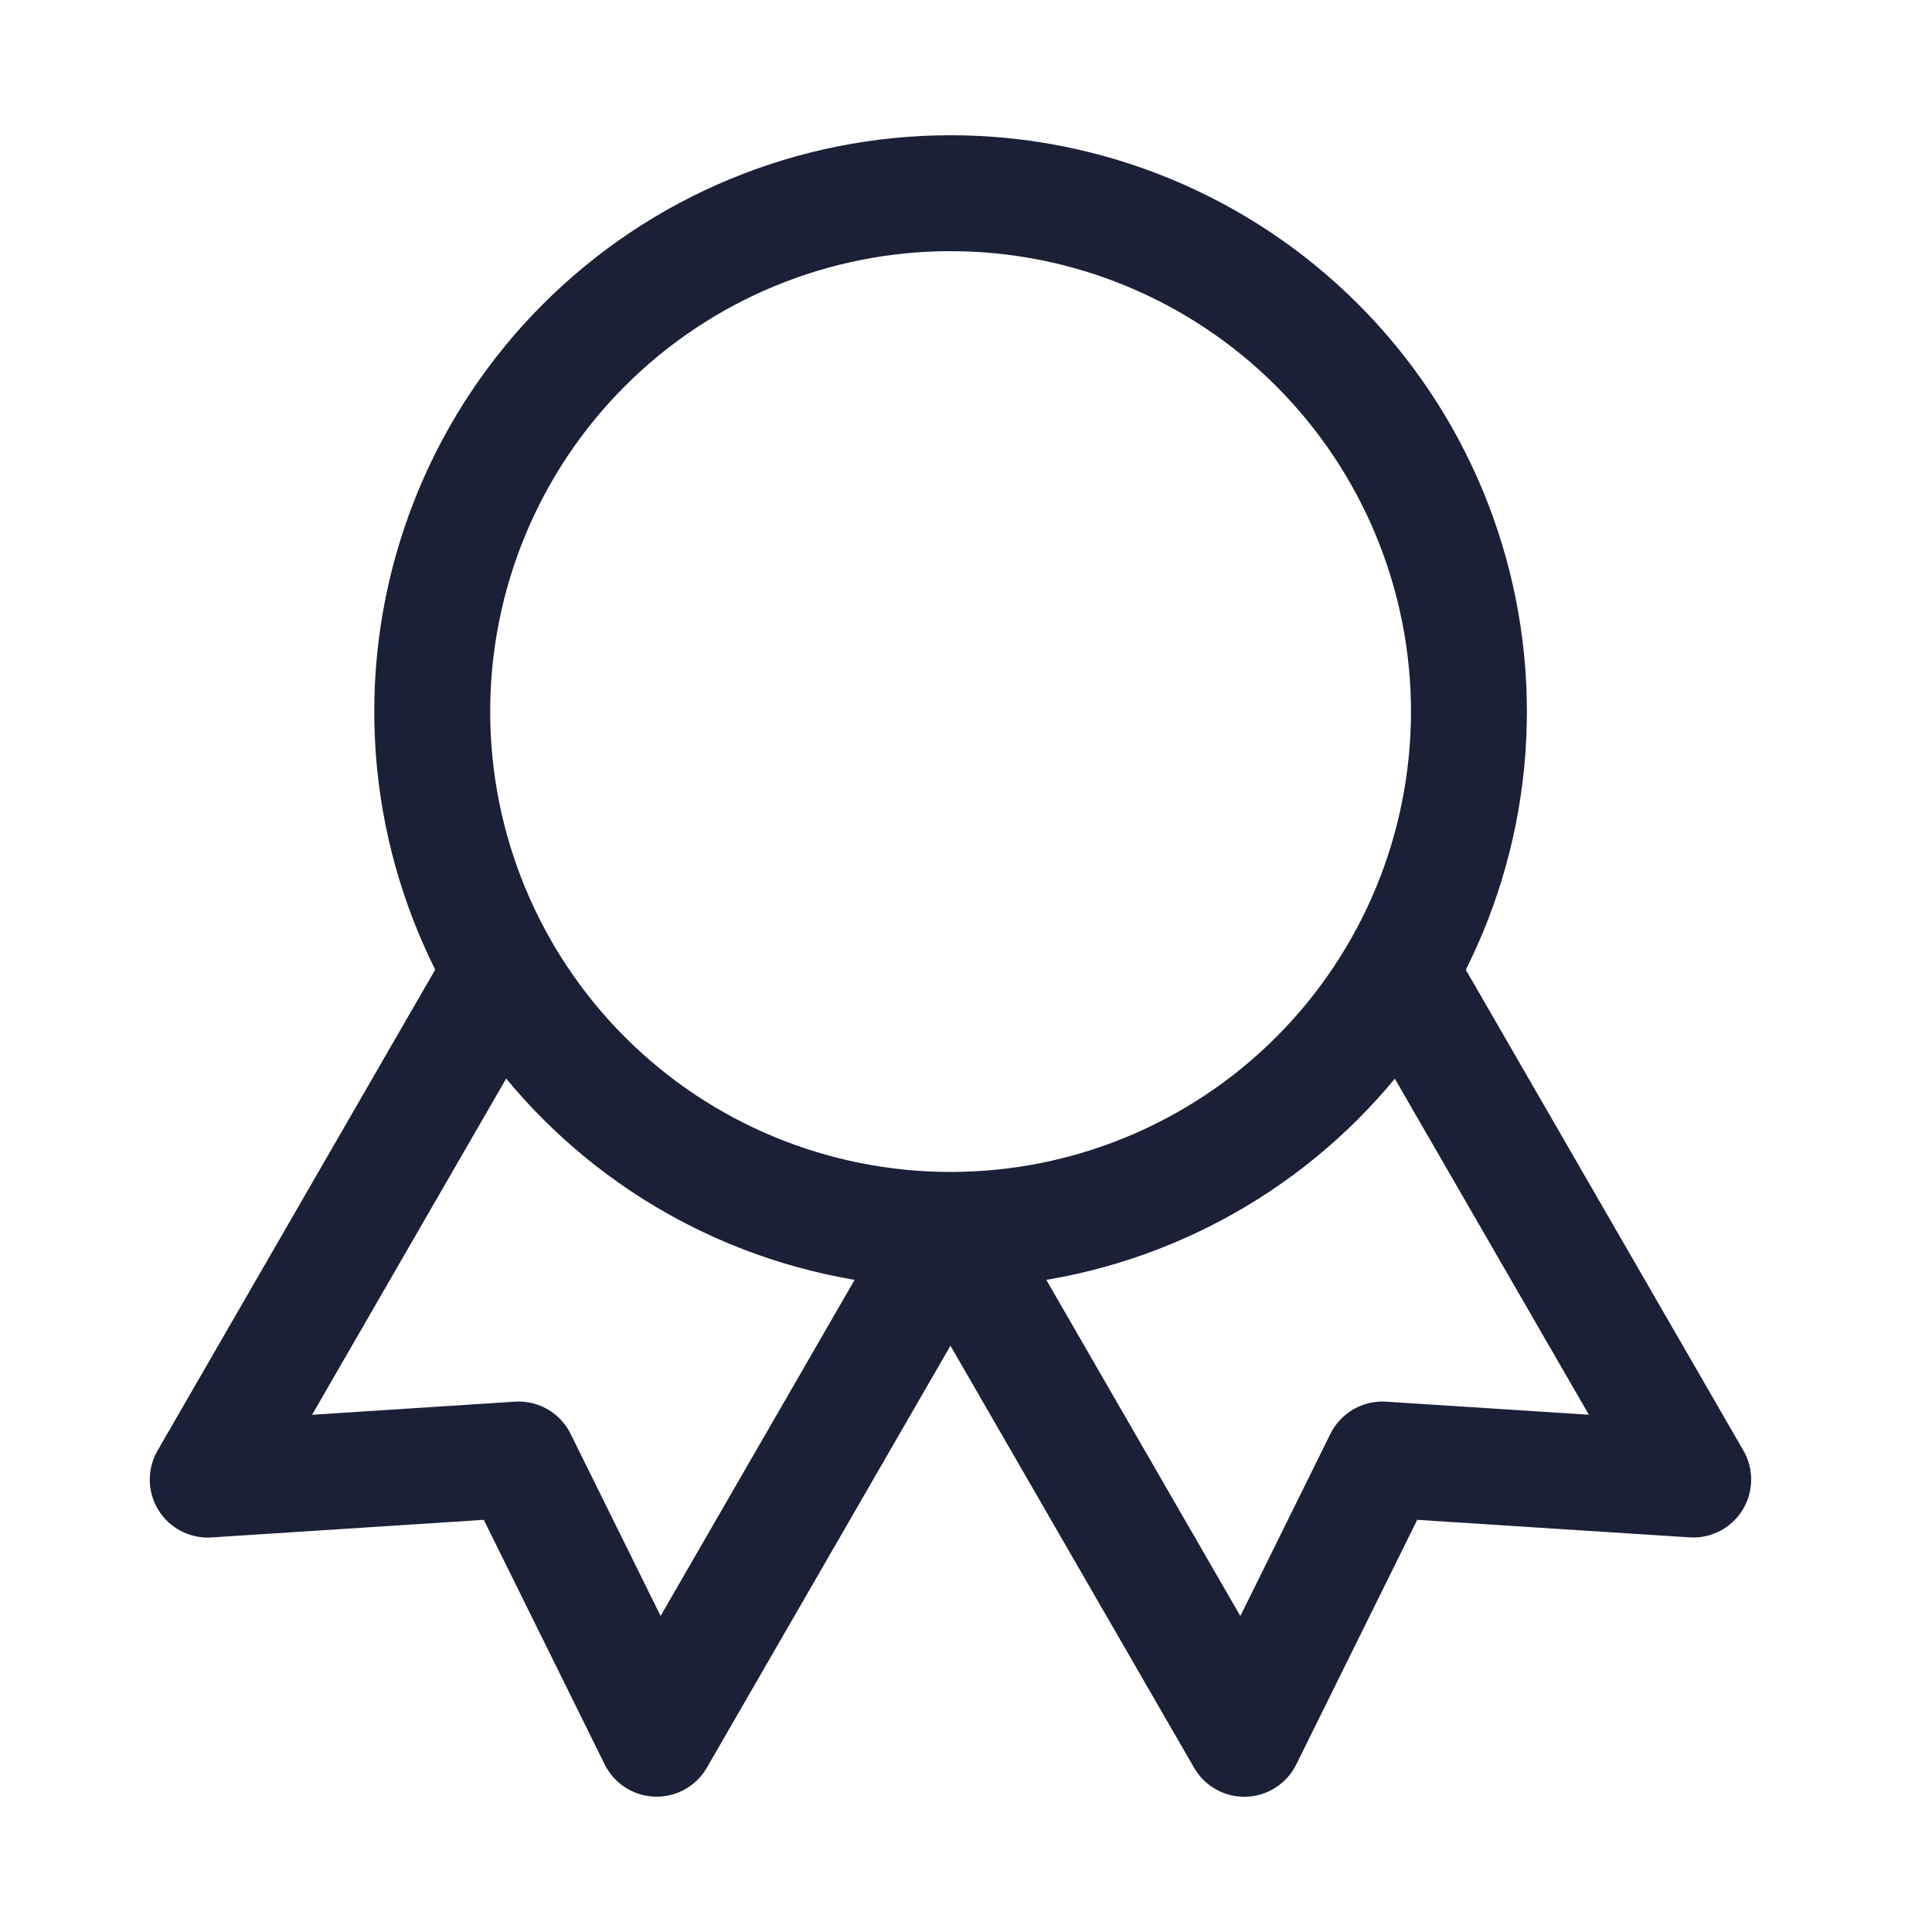
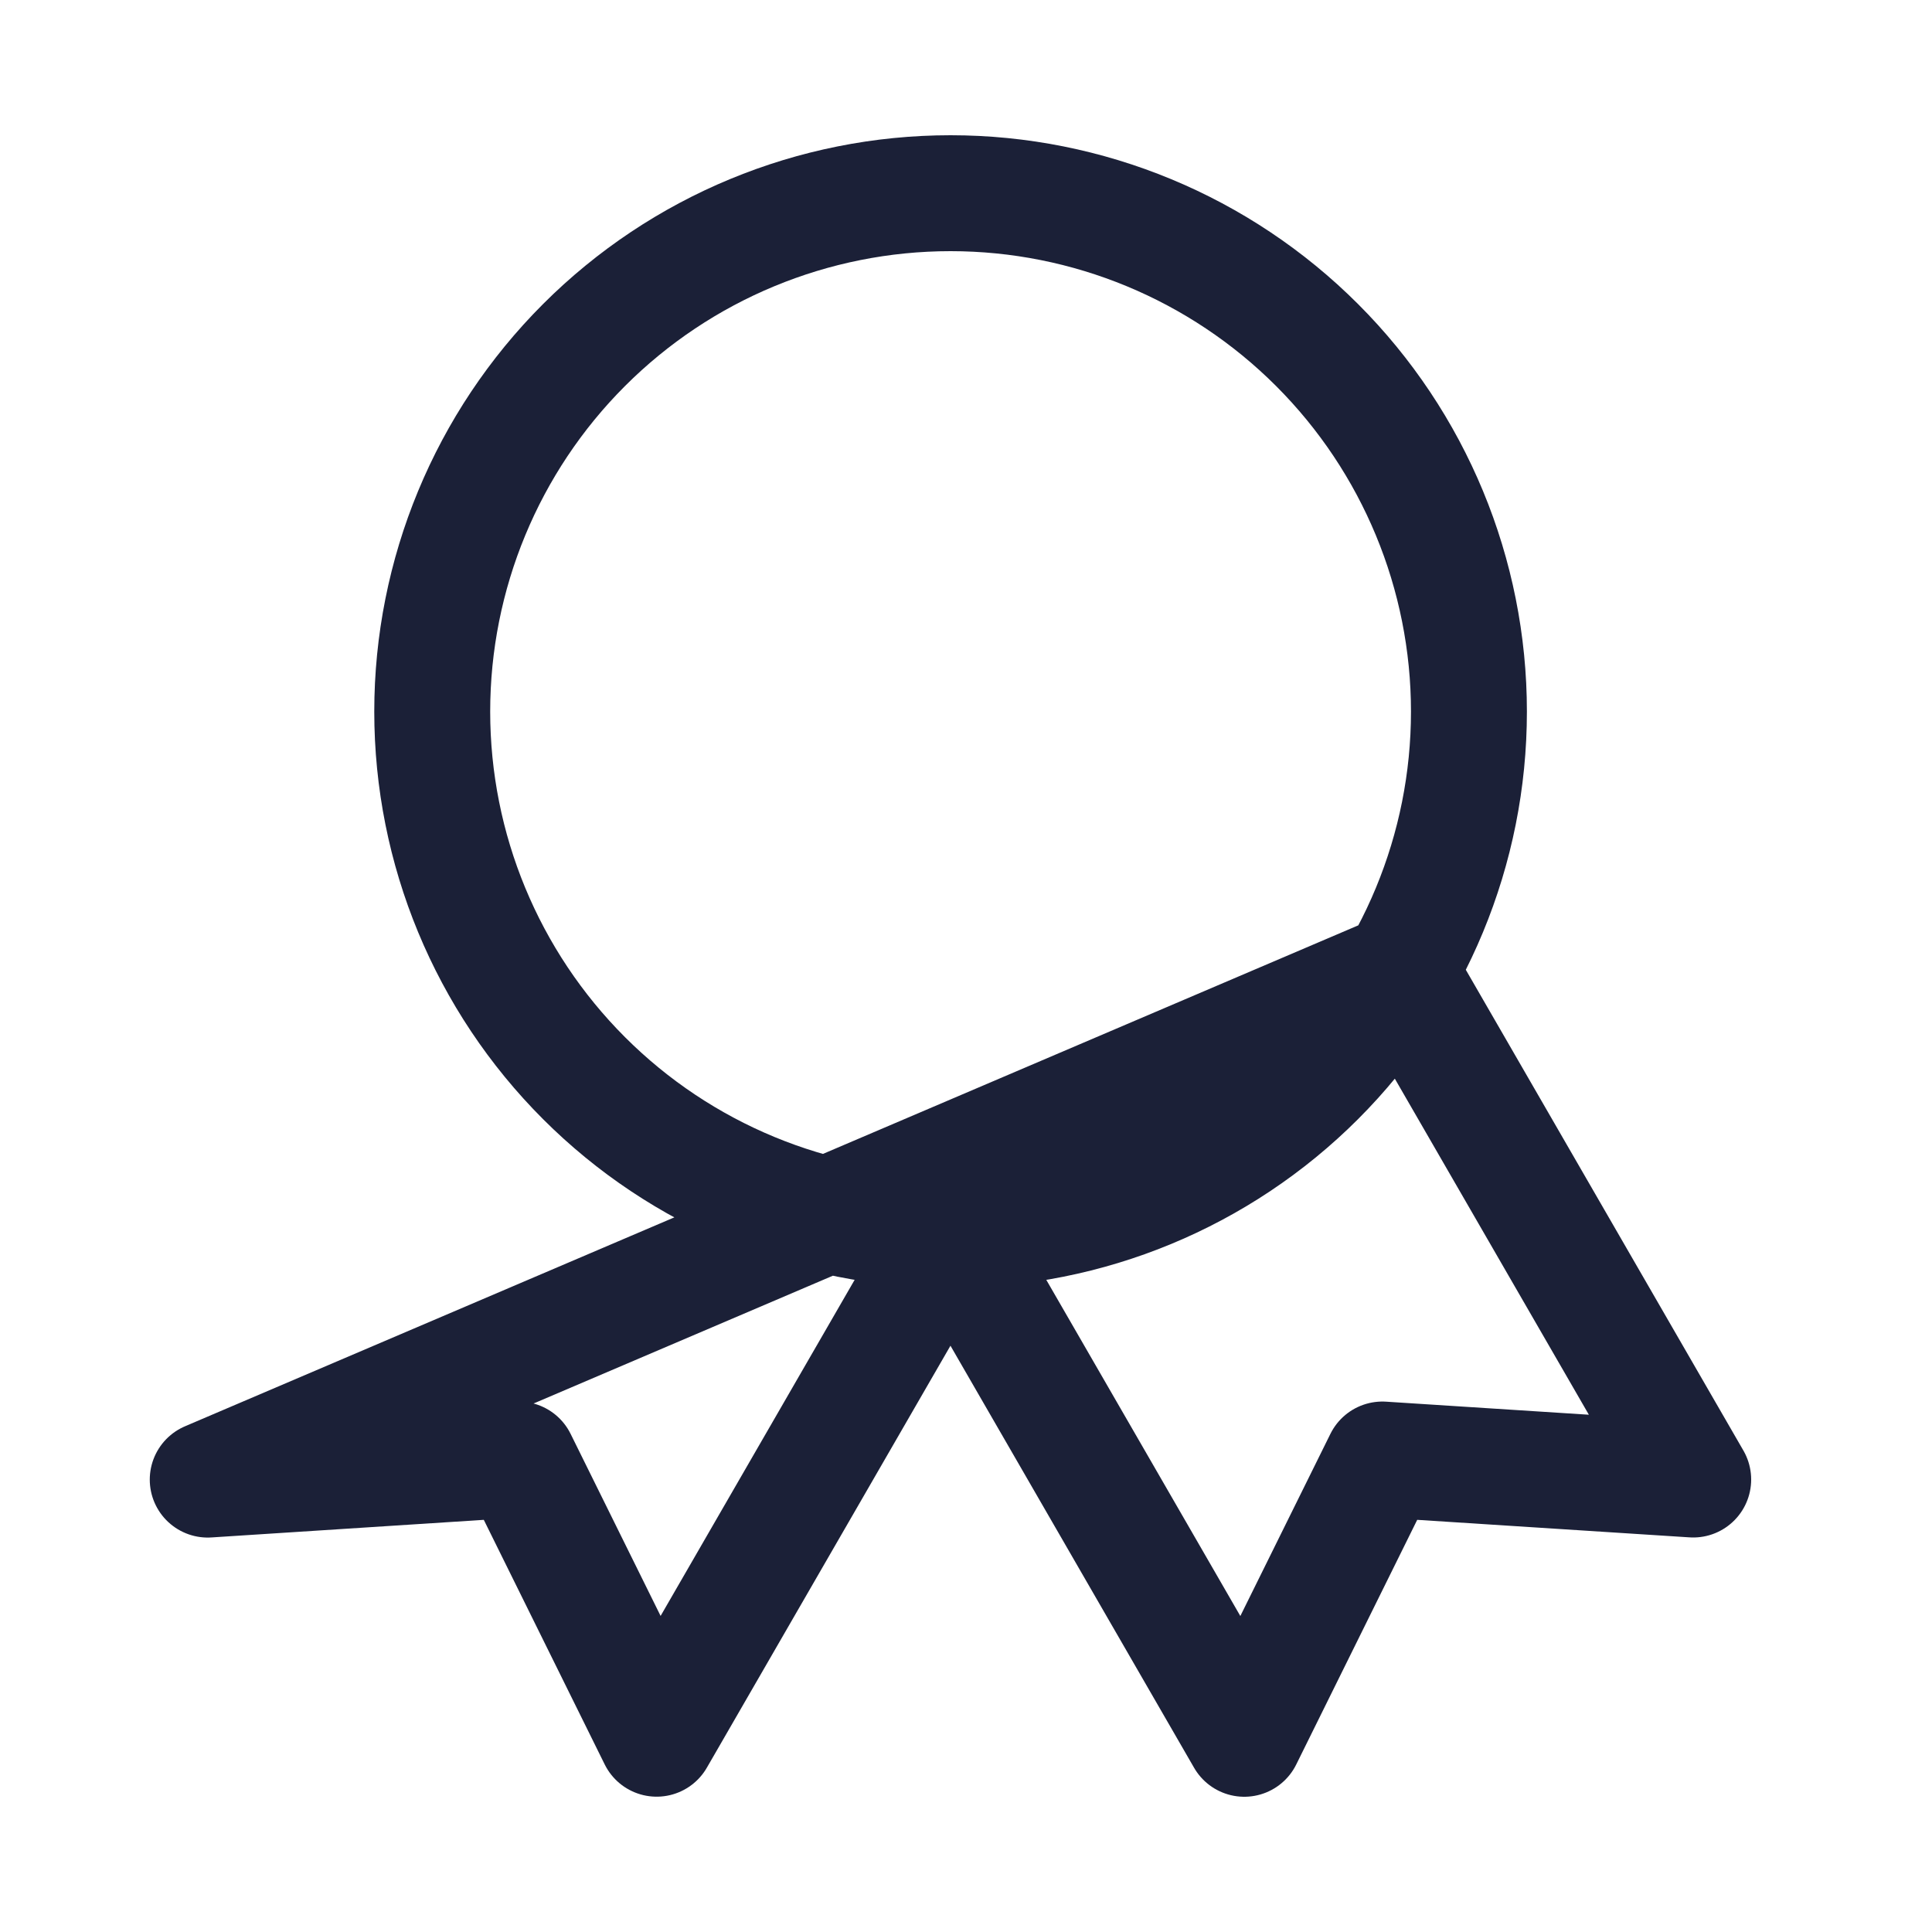
<svg xmlns="http://www.w3.org/2000/svg" width="25" height="25" viewBox="0 0 25 25" fill="none">
-   <path d="M12.3 15.915C10.521 15.915 8.815 15.209 7.557 13.951C6.299 12.693 5.593 10.987 5.593 9.208C5.593 7.429 6.299 5.723 7.557 4.465C8.815 3.207 10.521 2.5 12.3 2.5C14.079 2.5 15.785 3.207 17.043 4.465C18.301 5.723 19.008 7.429 19.008 9.208C19.008 10.987 18.301 12.693 17.043 13.951C15.785 15.209 14.079 15.915 12.3 15.915ZM12.3 15.915L16.101 22.5L17.888 18.886L21.91 19.145L18.109 12.562M6.489 12.562L2.688 19.146L6.711 18.886L8.497 22.499L12.298 15.915" stroke="#1B2037" stroke-width="1.5" stroke-linecap="round" stroke-linejoin="round" />
+   <path d="M12.3 15.915C10.521 15.915 8.815 15.209 7.557 13.951C6.299 12.693 5.593 10.987 5.593 9.208C5.593 7.429 6.299 5.723 7.557 4.465C8.815 3.207 10.521 2.5 12.3 2.5C14.079 2.5 15.785 3.207 17.043 4.465C18.301 5.723 19.008 7.429 19.008 9.208C19.008 10.987 18.301 12.693 17.043 13.951C15.785 15.209 14.079 15.915 12.3 15.915ZM12.3 15.915L16.101 22.5L17.888 18.886L21.91 19.145L18.109 12.562L2.688 19.146L6.711 18.886L8.497 22.499L12.298 15.915" stroke="#1B2037" stroke-width="1.5" stroke-linecap="round" stroke-linejoin="round" />
</svg>